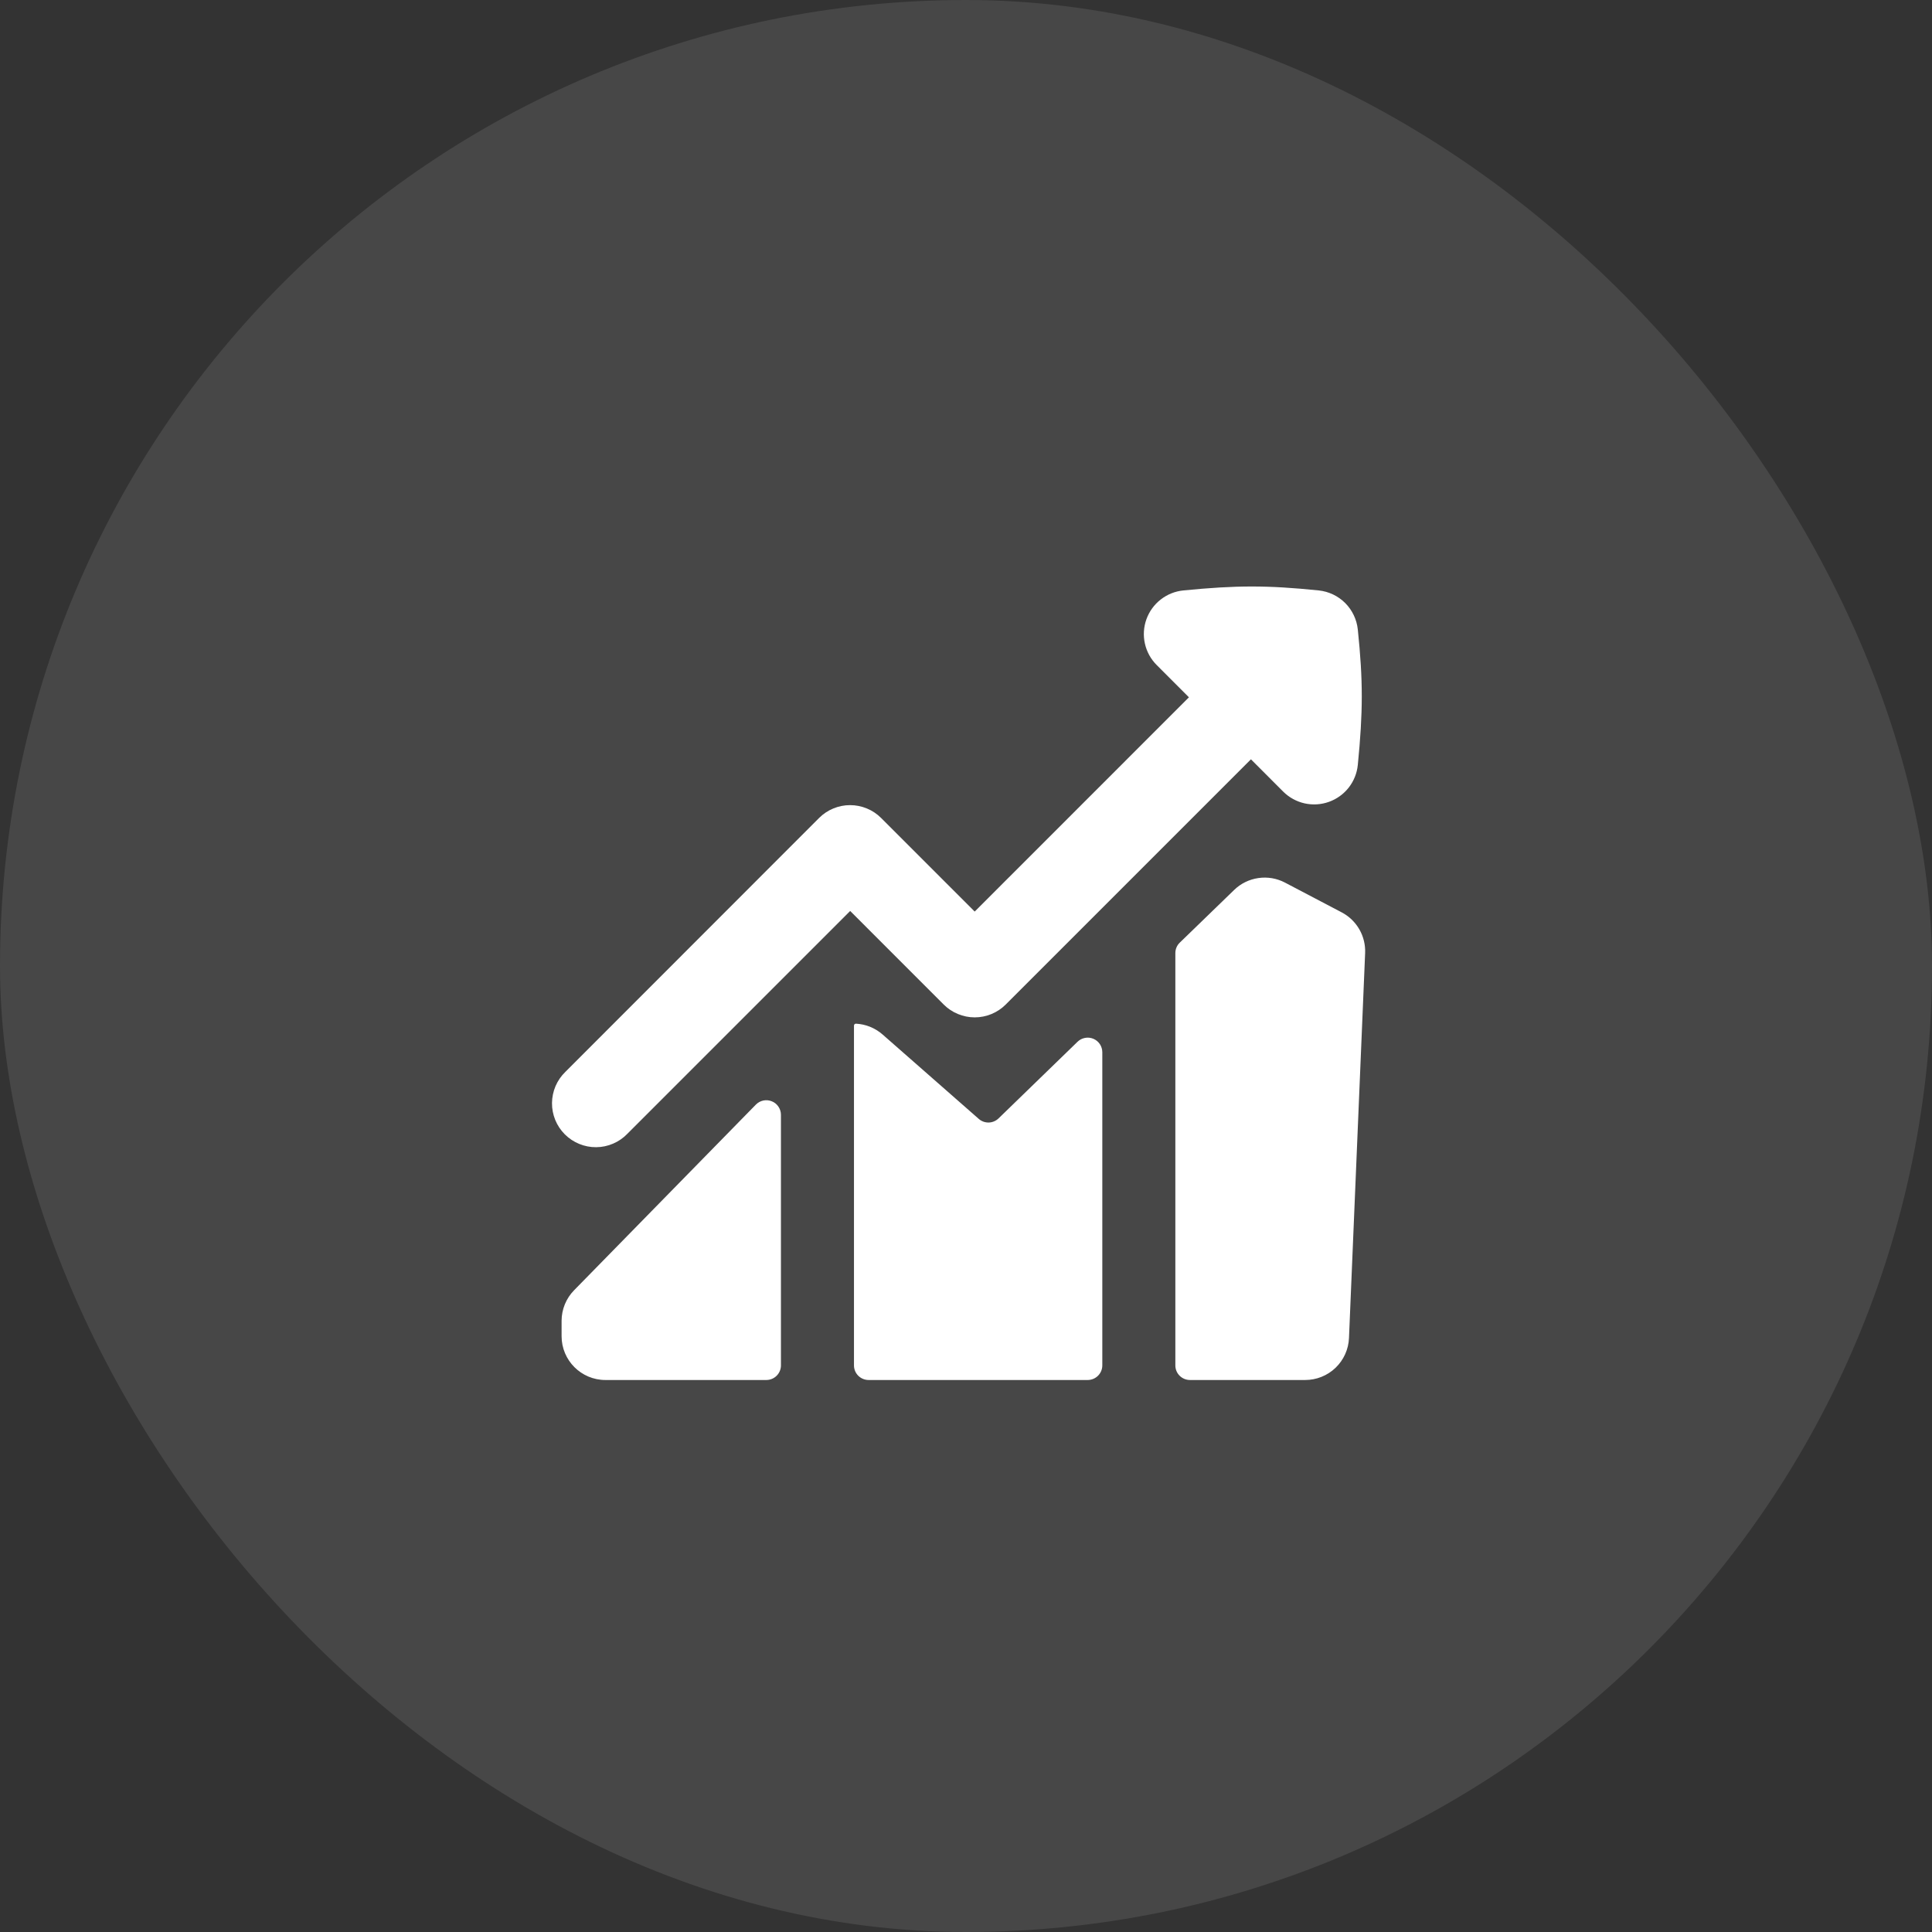
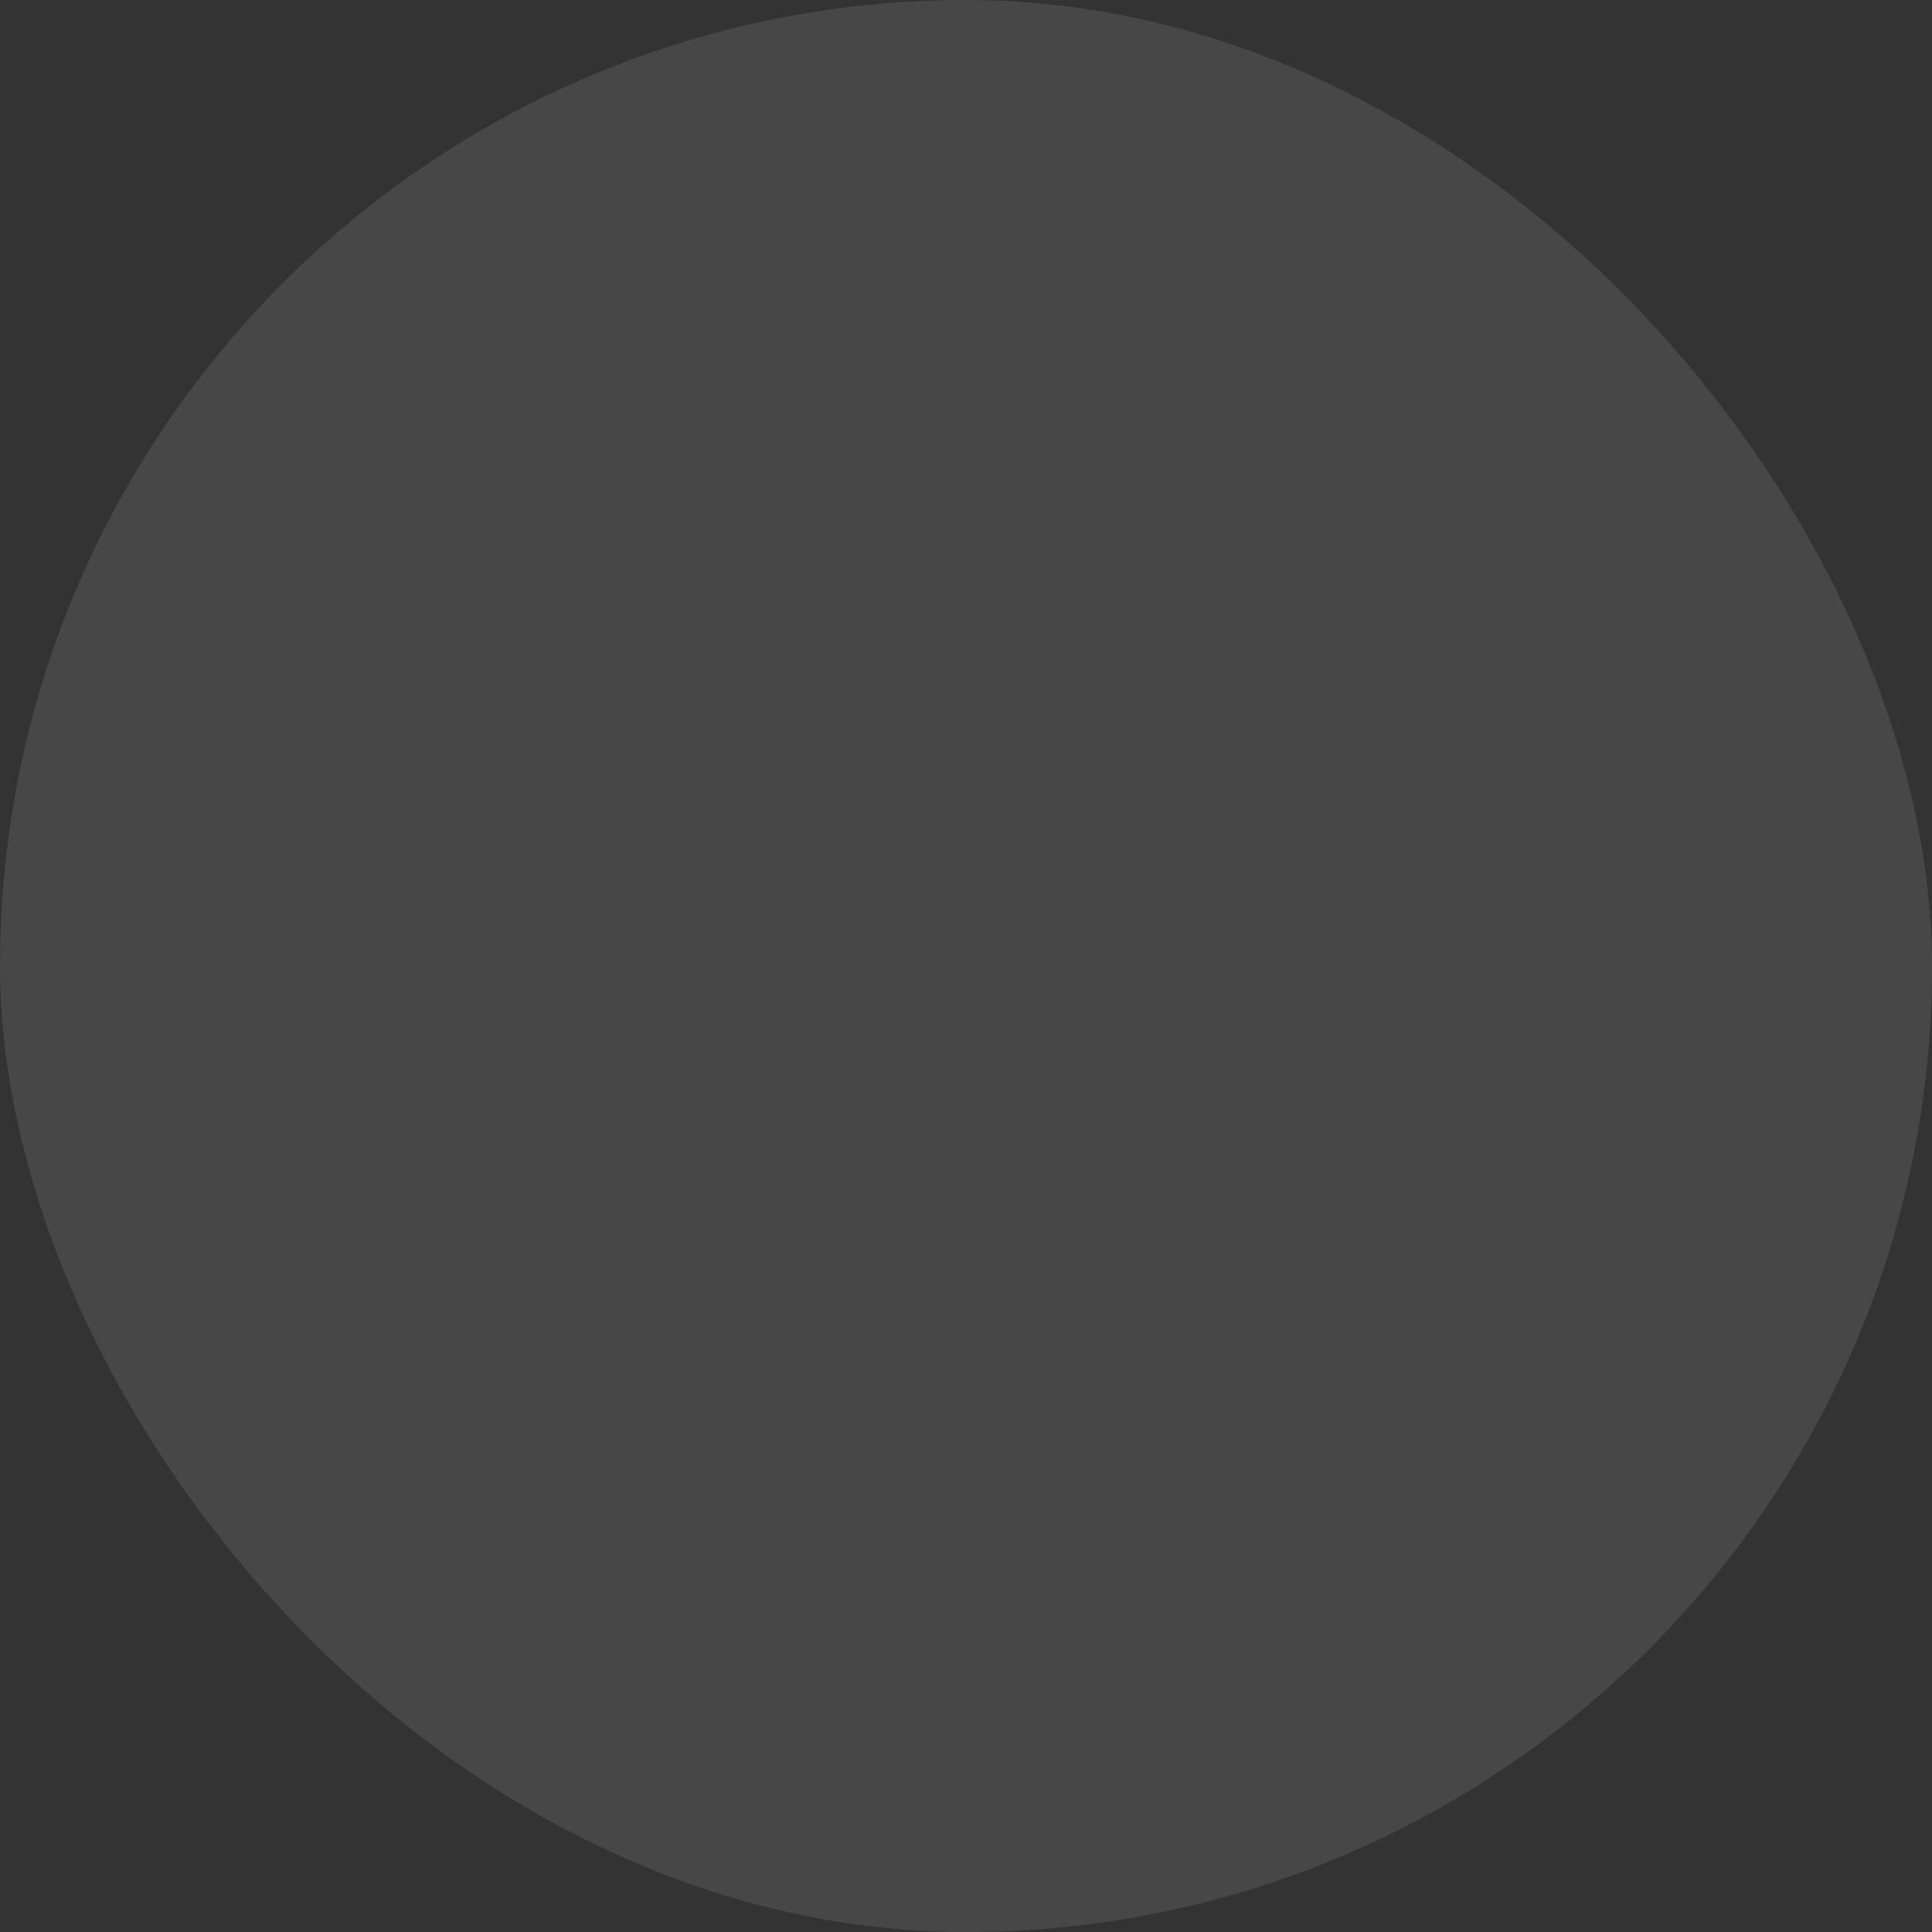
<svg xmlns="http://www.w3.org/2000/svg" width="56" height="56" viewBox="0 0 56 56" fill="none">
  <rect x="0" y="0" width="56" height="56" fill="#333333" stroke="none" />
  <rect width="56" height="56" rx="28" fill="white" fill-opacity="0.1" />
-   <path fill-rule="evenodd" clip-rule="evenodd" d="M38.52 23.242C38.294 23.323 38.049 23.338 37.814 23.286C37.58 23.233 37.364 23.115 37.194 22.945L36.259 22.009L29.151 29.117C29.033 29.235 28.893 29.329 28.739 29.392C28.585 29.456 28.42 29.489 28.253 29.489C28.086 29.489 27.921 29.456 27.767 29.392C27.612 29.329 27.472 29.235 27.354 29.117L24.643 26.405L18.183 32.865C18.066 32.986 17.926 33.083 17.771 33.149C17.616 33.216 17.449 33.251 17.281 33.252C17.112 33.254 16.945 33.221 16.789 33.157C16.633 33.093 16.491 32.999 16.372 32.88C16.252 32.76 16.158 32.618 16.094 32.462C16.031 32.306 15.998 32.139 16 31.97C16.002 31.802 16.037 31.635 16.103 31.48C16.17 31.325 16.267 31.185 16.388 31.068L23.742 23.709C23.86 23.591 24 23.497 24.154 23.434C24.308 23.37 24.473 23.337 24.64 23.337C24.807 23.337 24.972 23.37 25.127 23.434C25.281 23.497 25.421 23.591 25.539 23.709L28.252 26.422L34.462 20.212L33.528 19.277C33.357 19.107 33.239 18.892 33.186 18.657C33.133 18.423 33.148 18.178 33.229 17.951C33.31 17.725 33.453 17.526 33.643 17.378C33.833 17.229 34.06 17.138 34.3 17.114C35.846 16.962 36.735 16.962 38.224 17.114C38.514 17.144 38.786 17.274 38.992 17.48C39.198 17.687 39.327 17.959 39.357 18.249C39.511 19.736 39.509 20.627 39.357 22.171C39.333 22.411 39.242 22.638 39.094 22.828C38.946 23.017 38.747 23.161 38.52 23.242ZM35.772 25.796C35.963 25.61 36.209 25.489 36.474 25.451C36.738 25.412 37.008 25.458 37.245 25.582L38.891 26.446C39.104 26.558 39.281 26.729 39.401 26.937C39.521 27.146 39.579 27.384 39.569 27.625L39.101 38.782C39.088 39.11 38.948 39.42 38.711 39.647C38.474 39.874 38.159 40 37.831 40H34.491C34.379 40 34.271 39.955 34.192 39.876C34.112 39.797 34.068 39.689 34.068 39.577V27.627C34.068 27.57 34.079 27.513 34.101 27.461C34.123 27.409 34.156 27.361 34.197 27.322L35.772 25.796ZM31.951 39.577C31.951 39.689 31.906 39.797 31.827 39.876C31.747 39.955 31.64 40 31.527 40H25.176C25.064 40 24.956 39.955 24.877 39.876C24.797 39.797 24.753 39.689 24.753 39.577V29.73C24.753 29.696 24.778 29.669 24.812 29.672C25.088 29.686 25.359 29.791 25.583 29.986L28.369 32.431C28.449 32.502 28.552 32.539 28.659 32.537C28.765 32.534 28.866 32.492 28.943 32.418L31.233 30.196C31.292 30.138 31.368 30.099 31.45 30.084C31.532 30.068 31.616 30.078 31.693 30.11C31.769 30.142 31.835 30.197 31.881 30.266C31.927 30.336 31.951 30.417 31.951 30.501V39.577ZM21.909 32.018L16.642 37.397C16.409 37.634 16.278 37.953 16.278 38.286V38.73C16.278 39.431 16.847 40 17.548 40H22.212C22.325 40 22.433 39.955 22.512 39.876C22.591 39.797 22.636 39.689 22.636 39.577V32.314C22.636 32.23 22.611 32.148 22.564 32.078C22.517 32.008 22.451 31.953 22.372 31.922C22.294 31.89 22.209 31.882 22.126 31.899C22.044 31.916 21.968 31.958 21.909 32.018Z" fill="white" />
</svg>